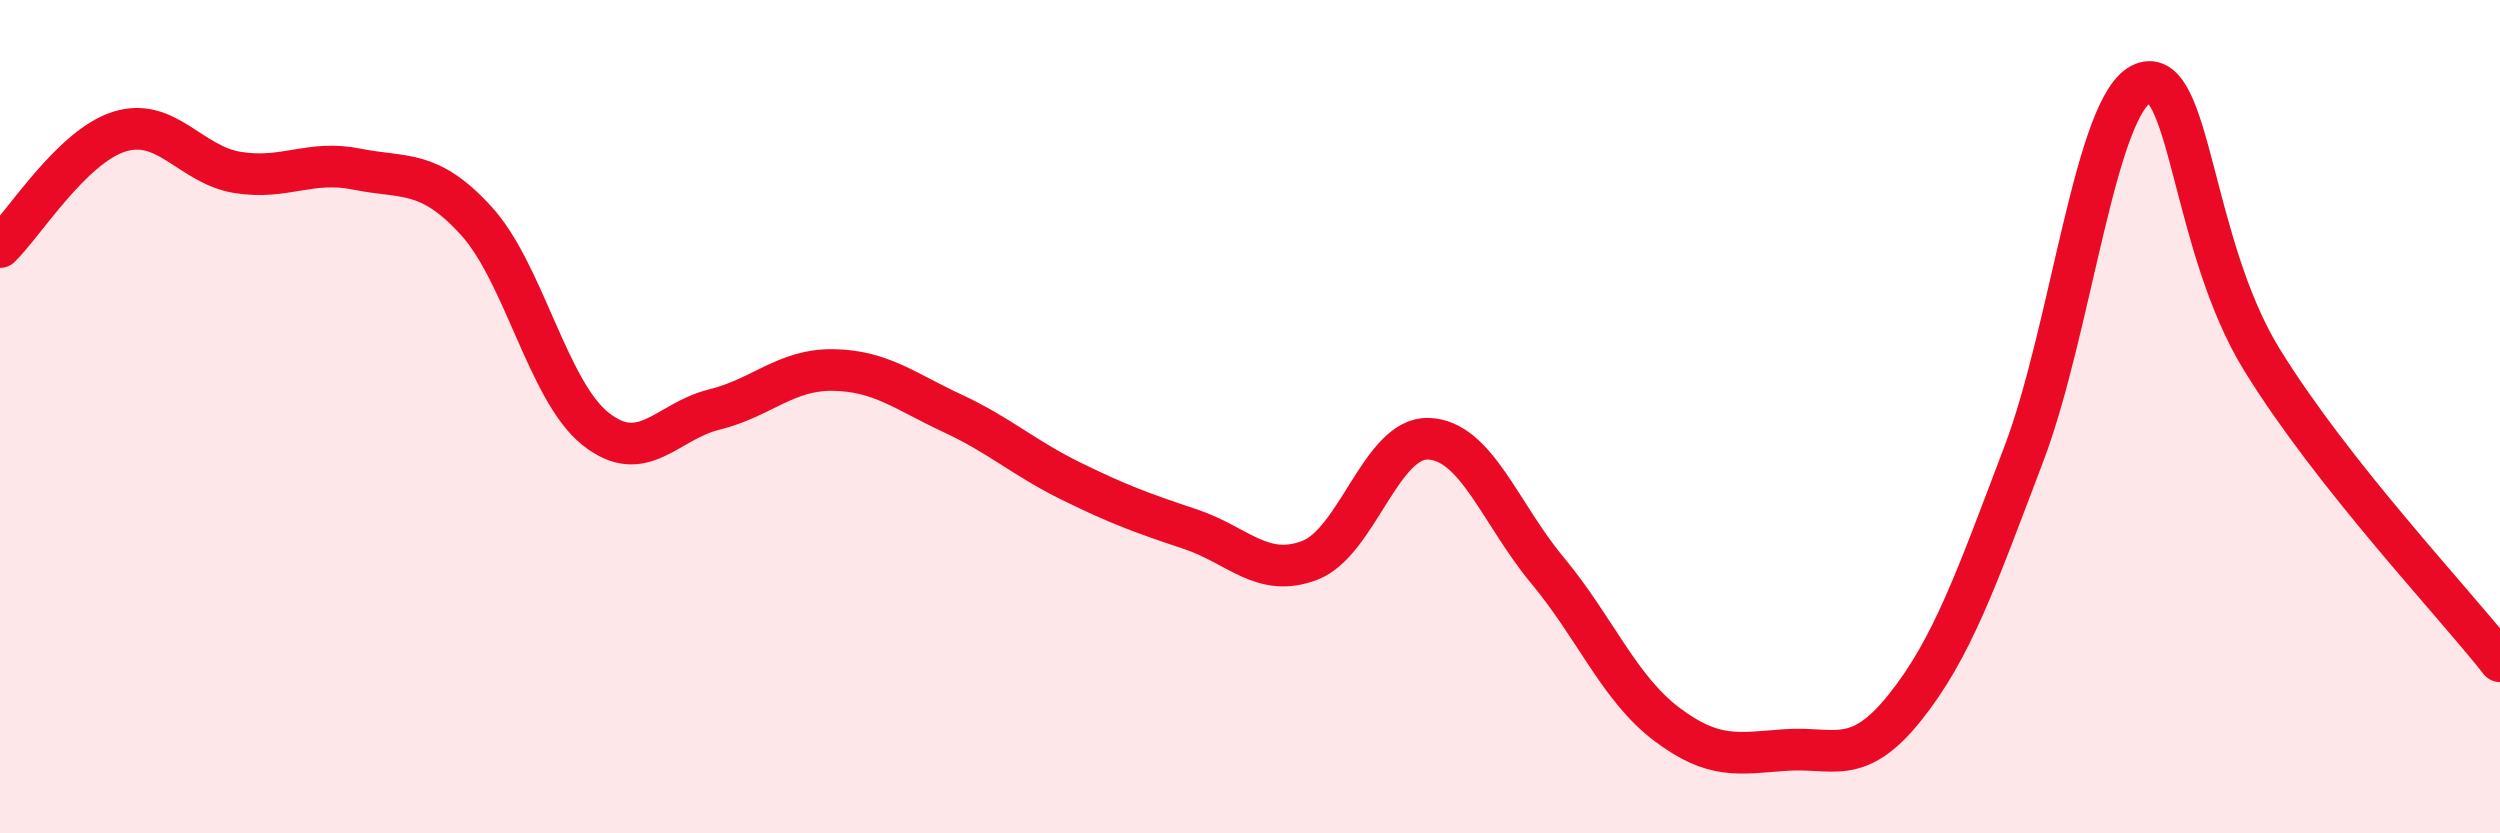
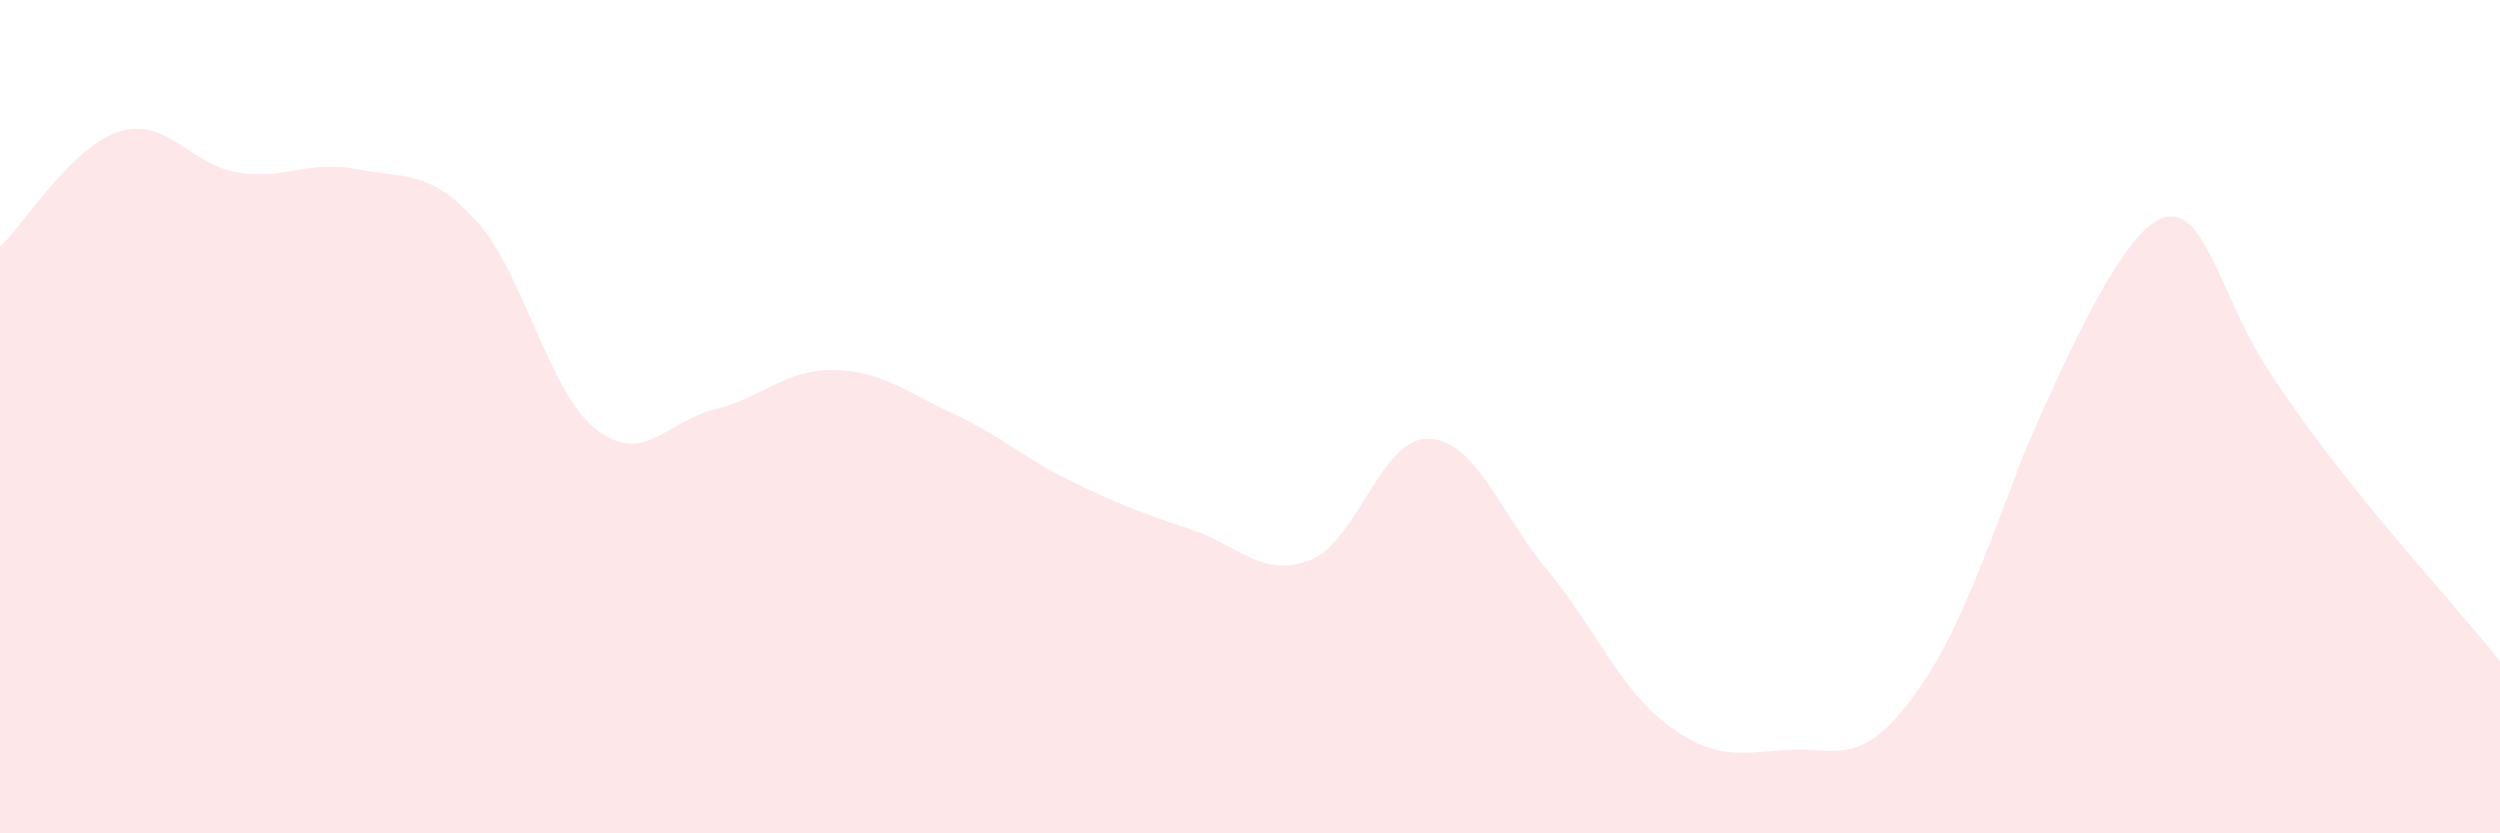
<svg xmlns="http://www.w3.org/2000/svg" width="60" height="20" viewBox="0 0 60 20">
-   <path d="M 0,5.93 C 0.57,5.38 1.72,3.52 2.86,3.16 C 4,2.8 4.57,3.96 5.71,4.14 C 6.85,4.32 7.43,3.83 8.57,4.06 C 9.71,4.29 10.29,4.05 11.43,5.3 C 12.57,6.55 13.15,9.38 14.29,10.29 C 15.43,11.2 16,10.11 17.14,9.83 C 18.28,9.55 18.86,8.86 20,8.88 C 21.14,8.9 21.72,9.39 22.86,9.92 C 24,10.45 24.57,10.99 25.71,11.55 C 26.85,12.11 27.43,12.32 28.57,12.7 C 29.71,13.08 30.29,13.88 31.43,13.45 C 32.57,13.02 33.15,10.48 34.29,10.53 C 35.43,10.58 36,12.32 37.14,13.69 C 38.28,15.06 38.86,16.52 40,17.38 C 41.14,18.24 41.72,18.08 42.86,18 C 44,17.92 44.57,18.41 45.71,16.99 C 46.85,15.57 47.43,13.9 48.57,10.9 C 49.71,7.9 50.29,2.45 51.43,2 C 52.57,1.55 52.58,5.87 54.29,8.64 C 56,11.41 58.86,14.42 60,15.87L60 20L0 20Z" fill="#EB0A25" opacity="0.1" stroke-linecap="round" stroke-linejoin="round" />
-   <path d="M 0,5.93 C 0.57,5.38 1.72,3.52 2.86,3.16 C 4,2.8 4.57,3.96 5.71,4.14 C 6.85,4.32 7.43,3.83 8.57,4.06 C 9.71,4.29 10.29,4.05 11.43,5.3 C 12.57,6.55 13.15,9.38 14.29,10.29 C 15.43,11.2 16,10.11 17.14,9.83 C 18.28,9.55 18.86,8.86 20,8.88 C 21.14,8.9 21.72,9.39 22.86,9.92 C 24,10.45 24.57,10.99 25.71,11.55 C 26.85,12.11 27.43,12.32 28.57,12.7 C 29.71,13.08 30.29,13.88 31.43,13.45 C 32.57,13.02 33.15,10.48 34.29,10.53 C 35.43,10.58 36,12.32 37.14,13.69 C 38.28,15.06 38.86,16.52 40,17.38 C 41.14,18.24 41.72,18.08 42.86,18 C 44,17.92 44.57,18.41 45.71,16.99 C 46.85,15.57 47.43,13.9 48.57,10.9 C 49.71,7.9 50.29,2.45 51.43,2 C 52.57,1.55 52.58,5.87 54.29,8.64 C 56,11.41 58.86,14.42 60,15.87" stroke="#EB0A25" stroke-width="1" fill="none" stroke-linecap="round" stroke-linejoin="round" />
+   <path d="M 0,5.93 C 0.57,5.38 1.72,3.52 2.86,3.16 C 4,2.8 4.57,3.96 5.71,4.14 C 6.85,4.32 7.43,3.83 8.57,4.06 C 9.71,4.29 10.29,4.05 11.43,5.3 C 12.57,6.55 13.15,9.38 14.29,10.29 C 15.43,11.2 16,10.11 17.14,9.83 C 18.28,9.55 18.86,8.86 20,8.88 C 21.14,8.9 21.72,9.39 22.86,9.92 C 24,10.45 24.57,10.99 25.71,11.55 C 26.85,12.11 27.43,12.32 28.57,12.7 C 29.71,13.08 30.29,13.88 31.43,13.45 C 32.57,13.02 33.15,10.48 34.29,10.53 C 35.43,10.58 36,12.32 37.14,13.69 C 38.28,15.06 38.86,16.52 40,17.38 C 41.14,18.24 41.72,18.08 42.86,18 C 44,17.92 44.57,18.41 45.71,16.99 C 46.85,15.57 47.43,13.9 48.57,10.9 C 52.57,1.55 52.58,5.87 54.29,8.64 C 56,11.41 58.86,14.42 60,15.87L60 20L0 20Z" fill="#EB0A25" opacity="0.1" stroke-linecap="round" stroke-linejoin="round" />
</svg>